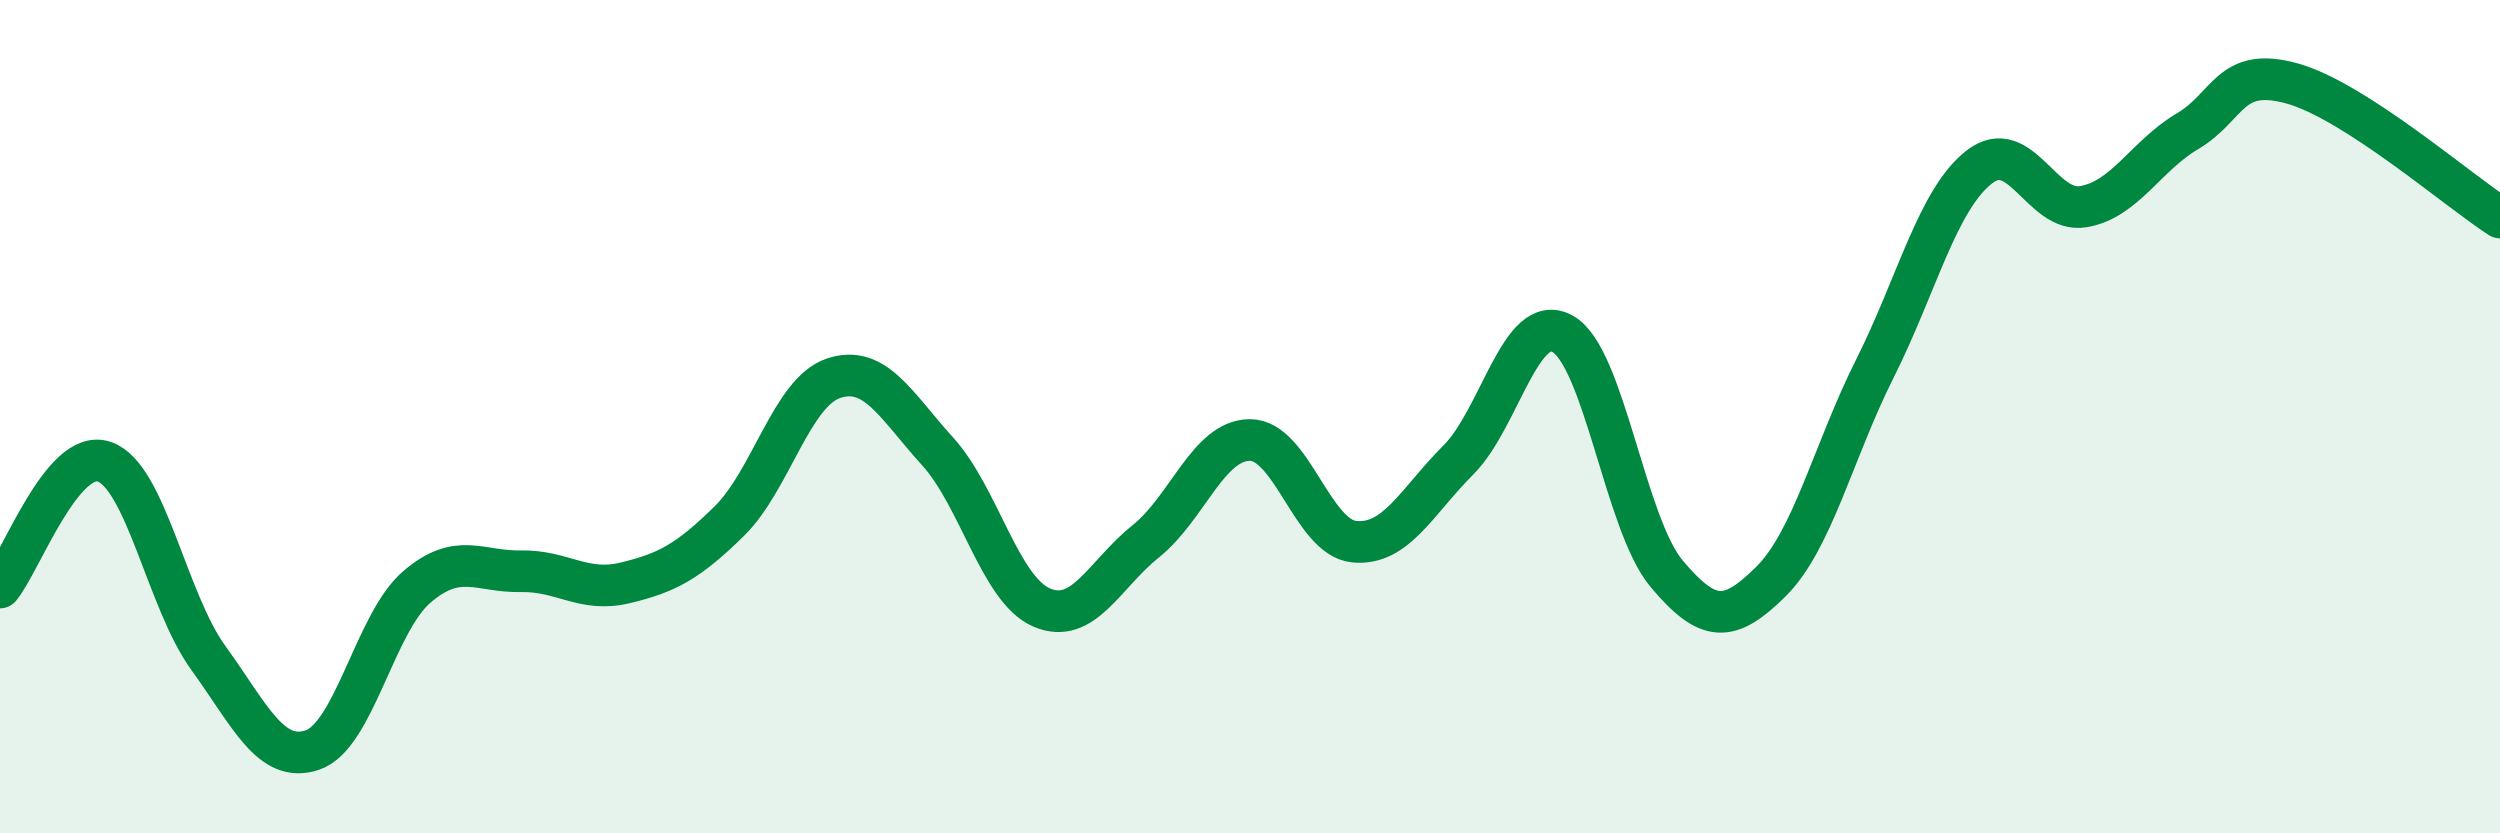
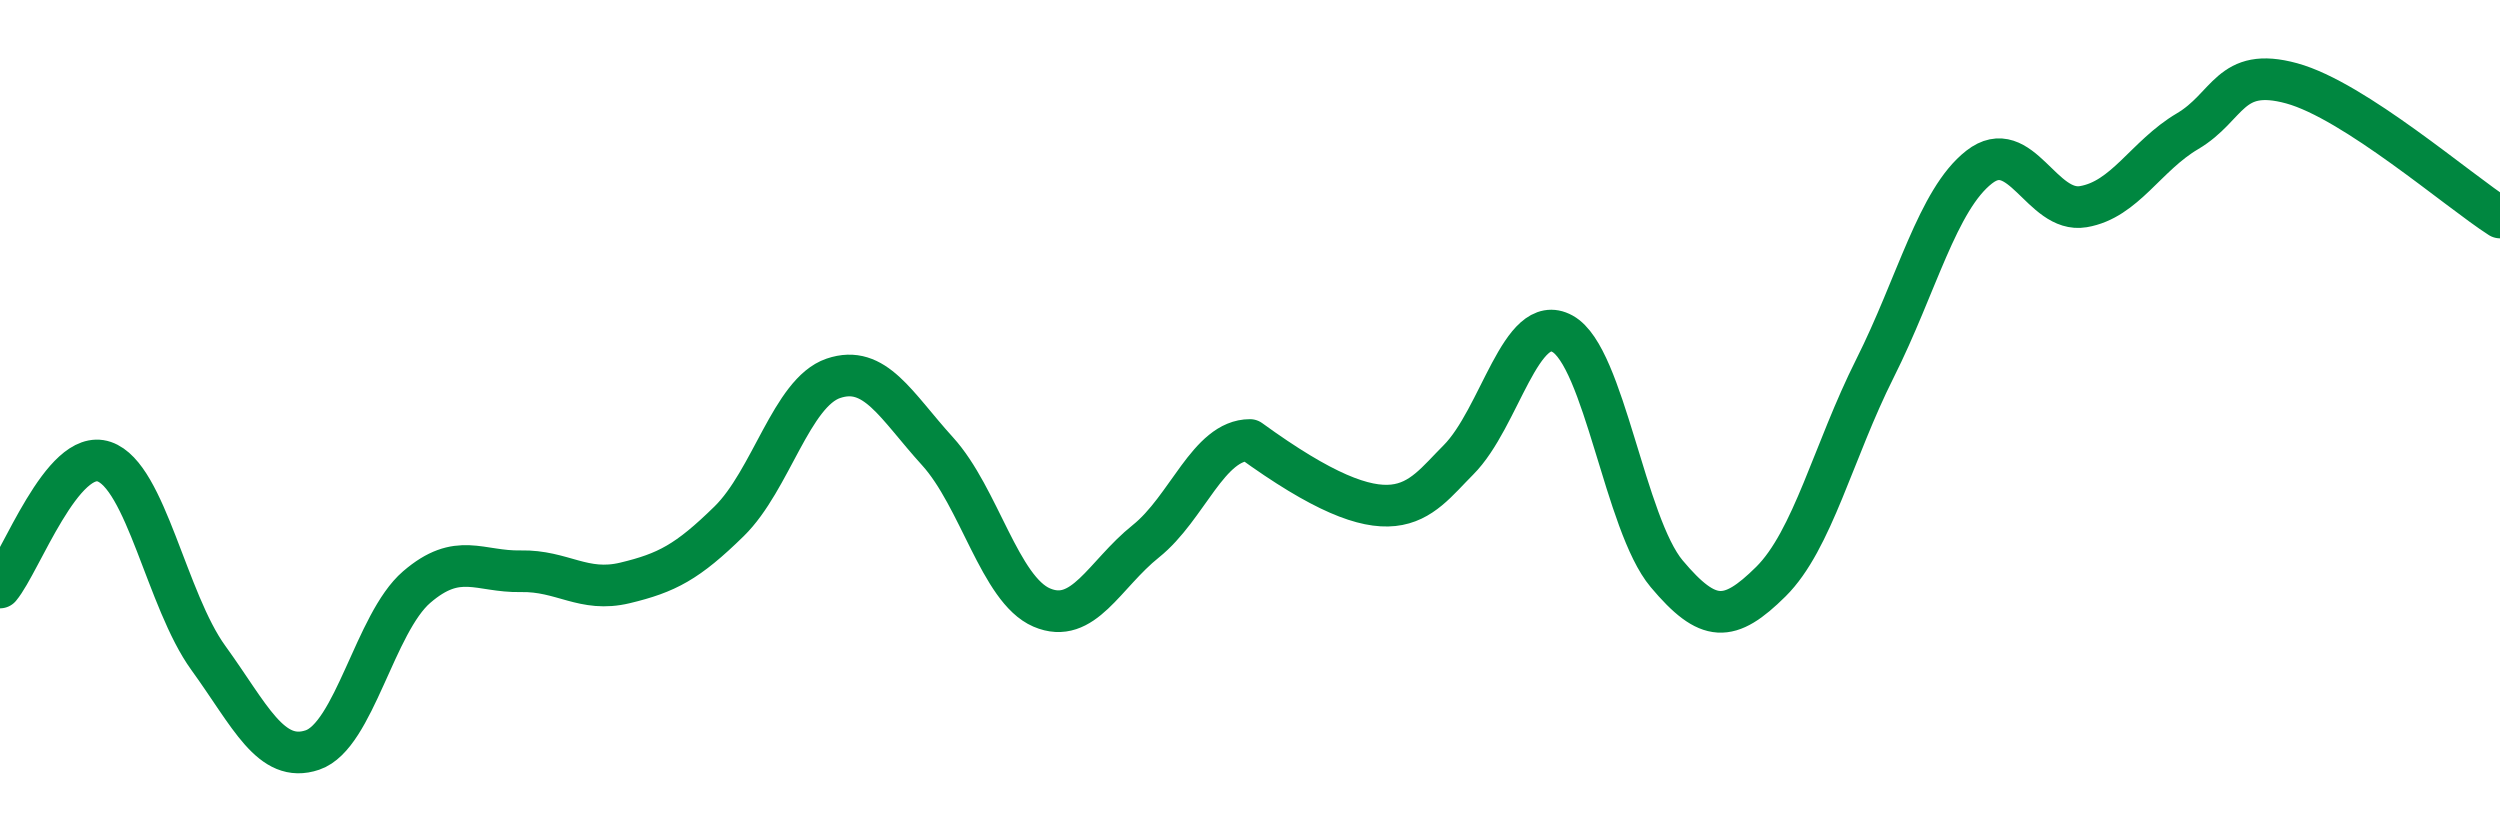
<svg xmlns="http://www.w3.org/2000/svg" width="60" height="20" viewBox="0 0 60 20">
-   <path d="M 0,14.1 C 0.5,13.5 1.5,10.74 2.5,11.08 C 3.5,11.42 4,14.41 5,15.79 C 6,17.17 6.5,18.34 7.5,18 C 8.5,17.66 9,14.95 10,14.09 C 11,13.23 11.5,13.73 12.5,13.71 C 13.5,13.69 14,14.23 15,13.99 C 16,13.75 16.5,13.49 17.5,12.51 C 18.5,11.53 19,9.42 20,9.08 C 21,8.74 21.5,9.73 22.5,10.83 C 23.5,11.93 24,14.15 25,14.58 C 26,15.01 26.5,13.79 27.5,12.99 C 28.5,12.19 29,10.56 30,10.56 C 31,10.56 31.5,12.9 32.5,13 C 33.5,13.1 34,12.04 35,11.04 C 36,10.04 36.5,7.46 37.5,8.01 C 38.5,8.56 39,12.58 40,13.77 C 41,14.96 41.5,14.95 42.5,13.96 C 43.5,12.97 44,10.83 45,8.84 C 46,6.85 46.5,4.79 47.5,4.01 C 48.5,3.23 49,5.13 50,4.96 C 51,4.79 51.5,3.74 52.5,3.15 C 53.5,2.56 53.5,1.59 55,2 C 56.5,2.41 59,4.58 60,5.22L60 20L0 20Z" fill="#008740" opacity="0.1" stroke-linecap="round" stroke-linejoin="round" />
-   <path d="M 0,14.1 C 0.5,13.5 1.5,10.74 2.5,11.08 C 3.5,11.42 4,14.41 5,15.79 C 6,17.17 6.5,18.34 7.5,18 C 8.5,17.66 9,14.95 10,14.09 C 11,13.23 11.5,13.73 12.5,13.71 C 13.5,13.69 14,14.23 15,13.99 C 16,13.75 16.5,13.49 17.5,12.51 C 18.5,11.53 19,9.42 20,9.08 C 21,8.74 21.5,9.73 22.5,10.83 C 23.5,11.93 24,14.15 25,14.58 C 26,15.01 26.5,13.79 27.5,12.99 C 28.5,12.19 29,10.56 30,10.56 C 31,10.56 31.5,12.9 32.5,13 C 33.5,13.1 34,12.04 35,11.04 C 36,10.04 36.5,7.46 37.5,8.01 C 38.5,8.56 39,12.58 40,13.77 C 41,14.96 41.5,14.95 42.5,13.96 C 43.5,12.97 44,10.83 45,8.84 C 46,6.85 46.5,4.79 47.5,4.01 C 48.5,3.23 49,5.13 50,4.96 C 51,4.79 51.5,3.74 52.5,3.15 C 53.5,2.56 53.5,1.59 55,2 C 56.5,2.41 59,4.58 60,5.22" stroke="#008740" stroke-width="1" fill="none" stroke-linecap="round" stroke-linejoin="round" />
+   <path d="M 0,14.1 C 0.5,13.5 1.5,10.74 2.5,11.08 C 3.5,11.42 4,14.41 5,15.79 C 6,17.17 6.5,18.34 7.5,18 C 8.5,17.66 9,14.95 10,14.09 C 11,13.23 11.5,13.73 12.5,13.71 C 13.5,13.69 14,14.23 15,13.99 C 16,13.75 16.5,13.49 17.5,12.51 C 18.5,11.53 19,9.42 20,9.08 C 21,8.74 21.5,9.73 22.5,10.83 C 23.5,11.93 24,14.15 25,14.58 C 26,15.01 26.5,13.79 27.5,12.99 C 28.5,12.19 29,10.56 30,10.56 C 33.5,13.1 34,12.04 35,11.04 C 36,10.04 36.5,7.46 37.5,8.01 C 38.5,8.56 39,12.58 40,13.77 C 41,14.96 41.5,14.95 42.5,13.96 C 43.5,12.97 44,10.83 45,8.84 C 46,6.85 46.5,4.79 47.5,4.01 C 48.5,3.23 49,5.13 50,4.96 C 51,4.79 51.5,3.74 52.5,3.15 C 53.5,2.56 53.5,1.59 55,2 C 56.5,2.41 59,4.58 60,5.22" stroke="#008740" stroke-width="1" fill="none" stroke-linecap="round" stroke-linejoin="round" />
</svg>